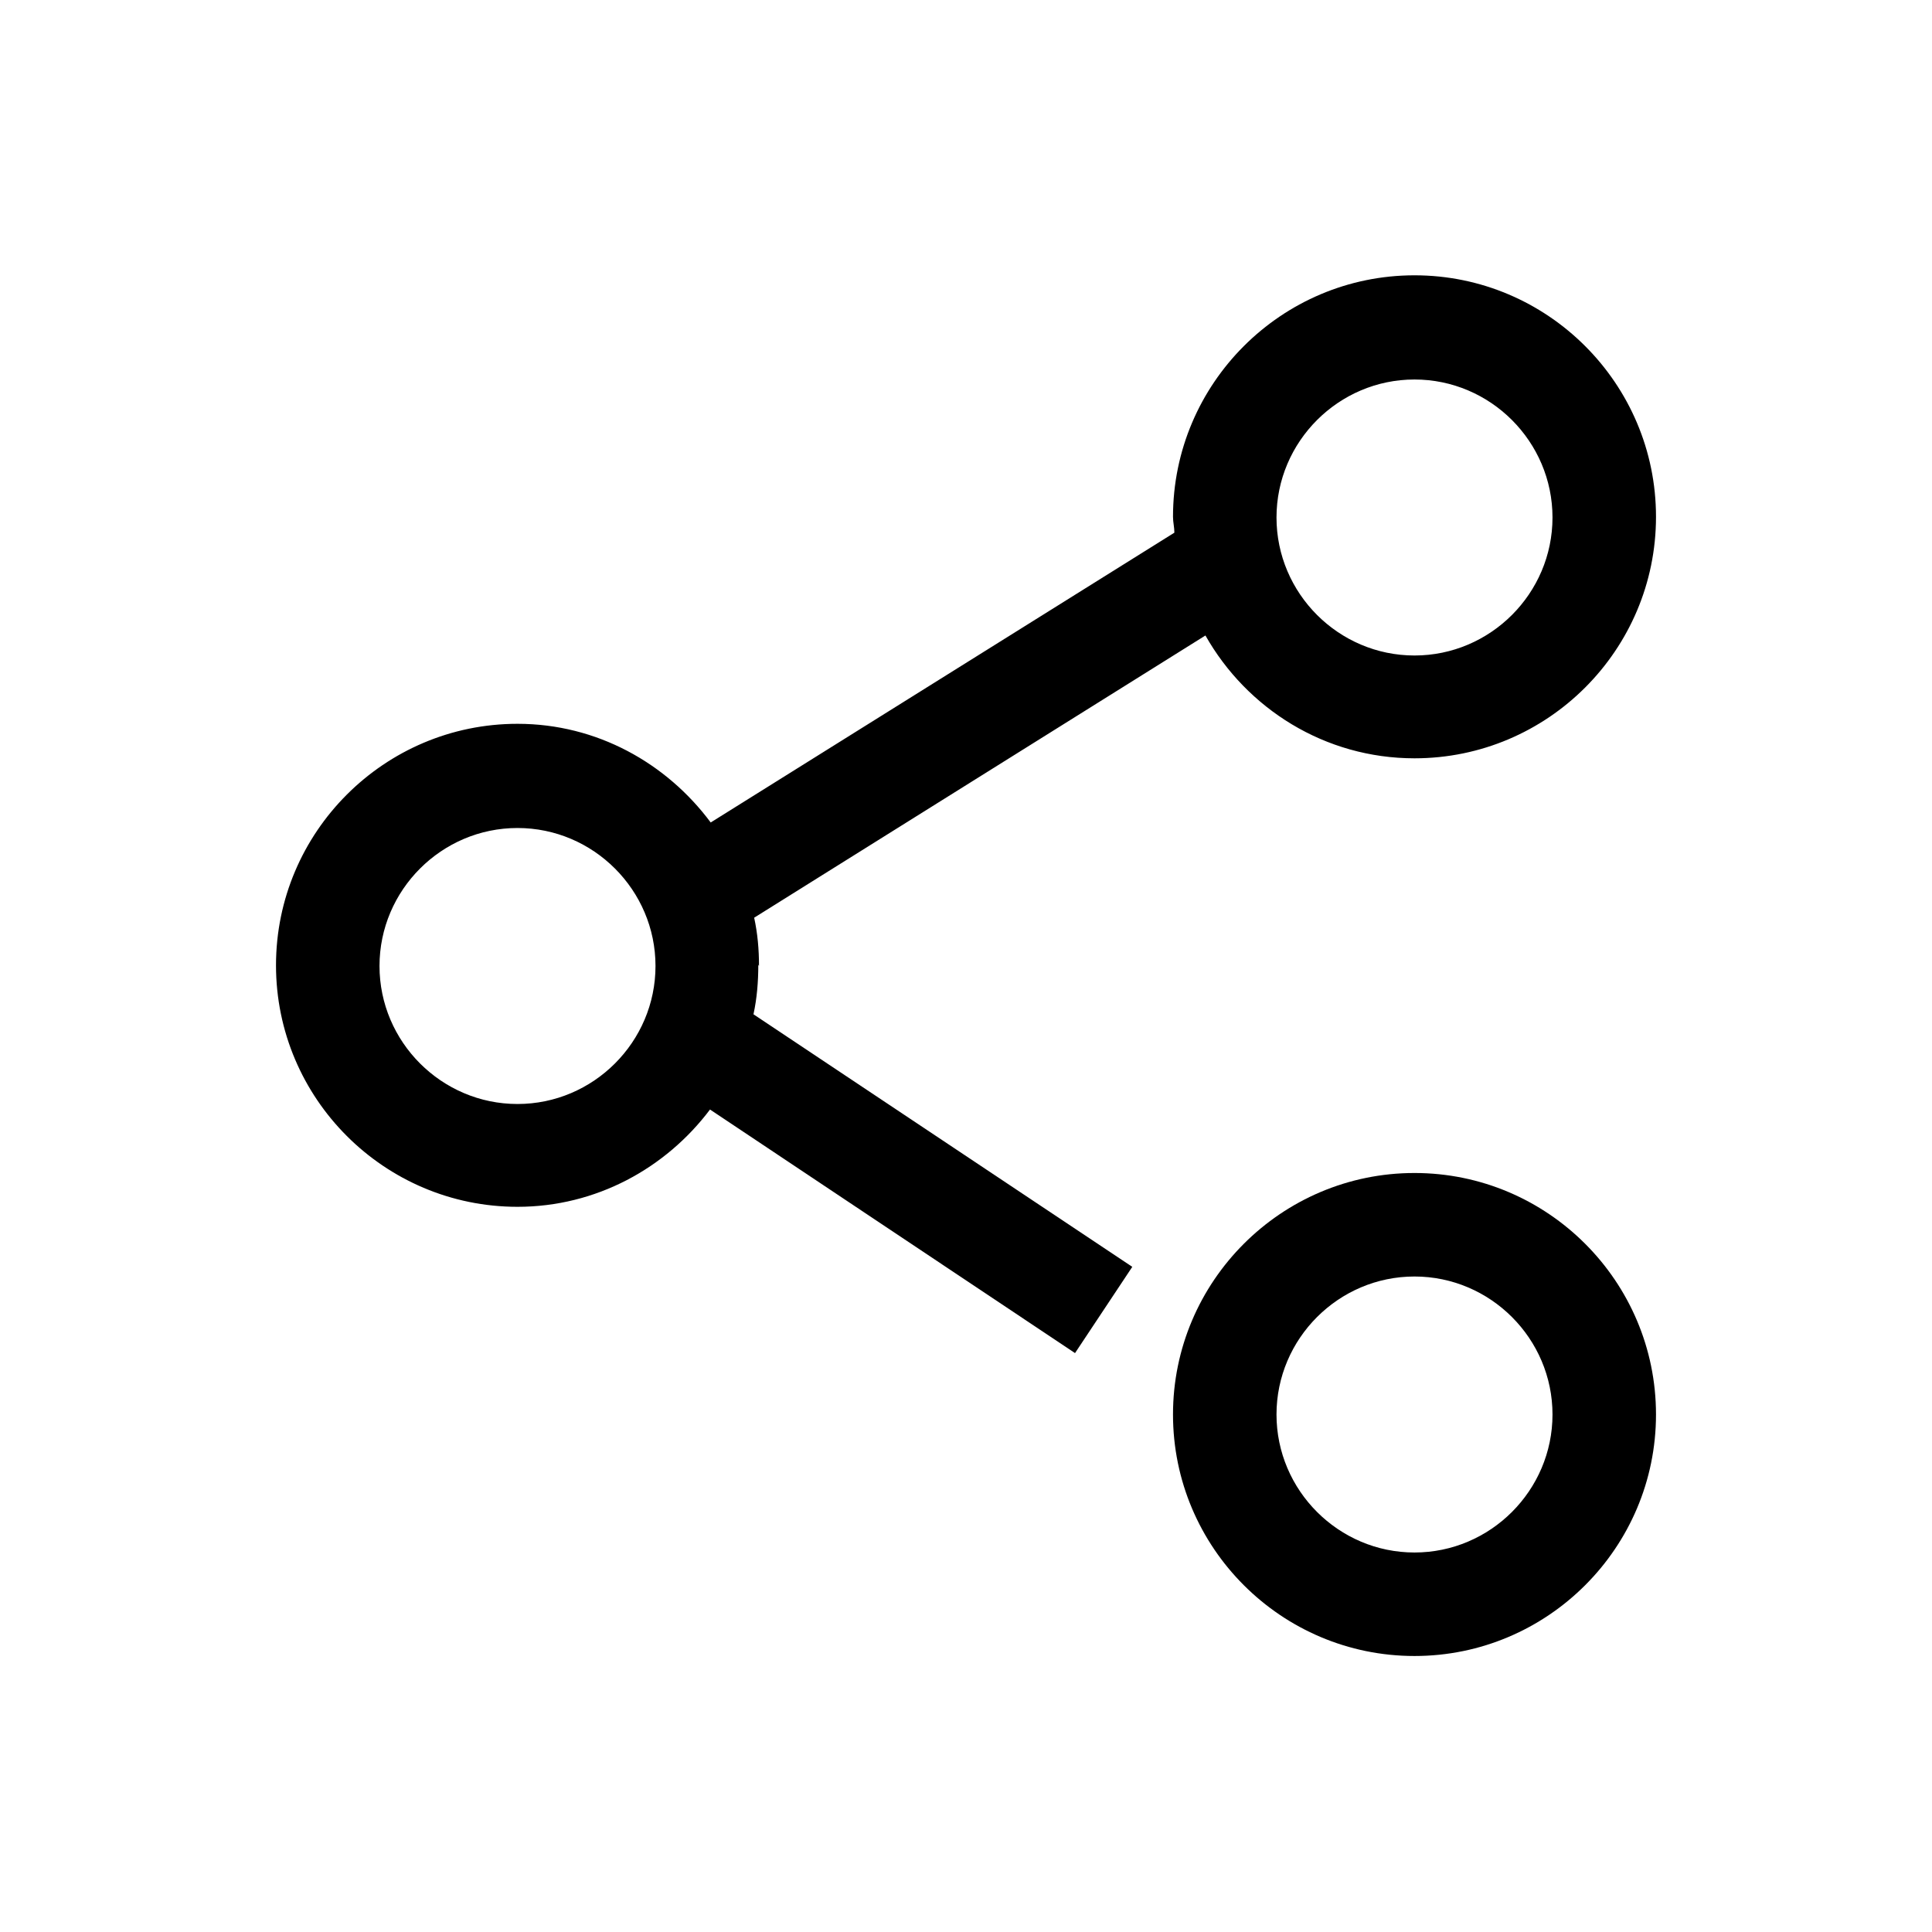
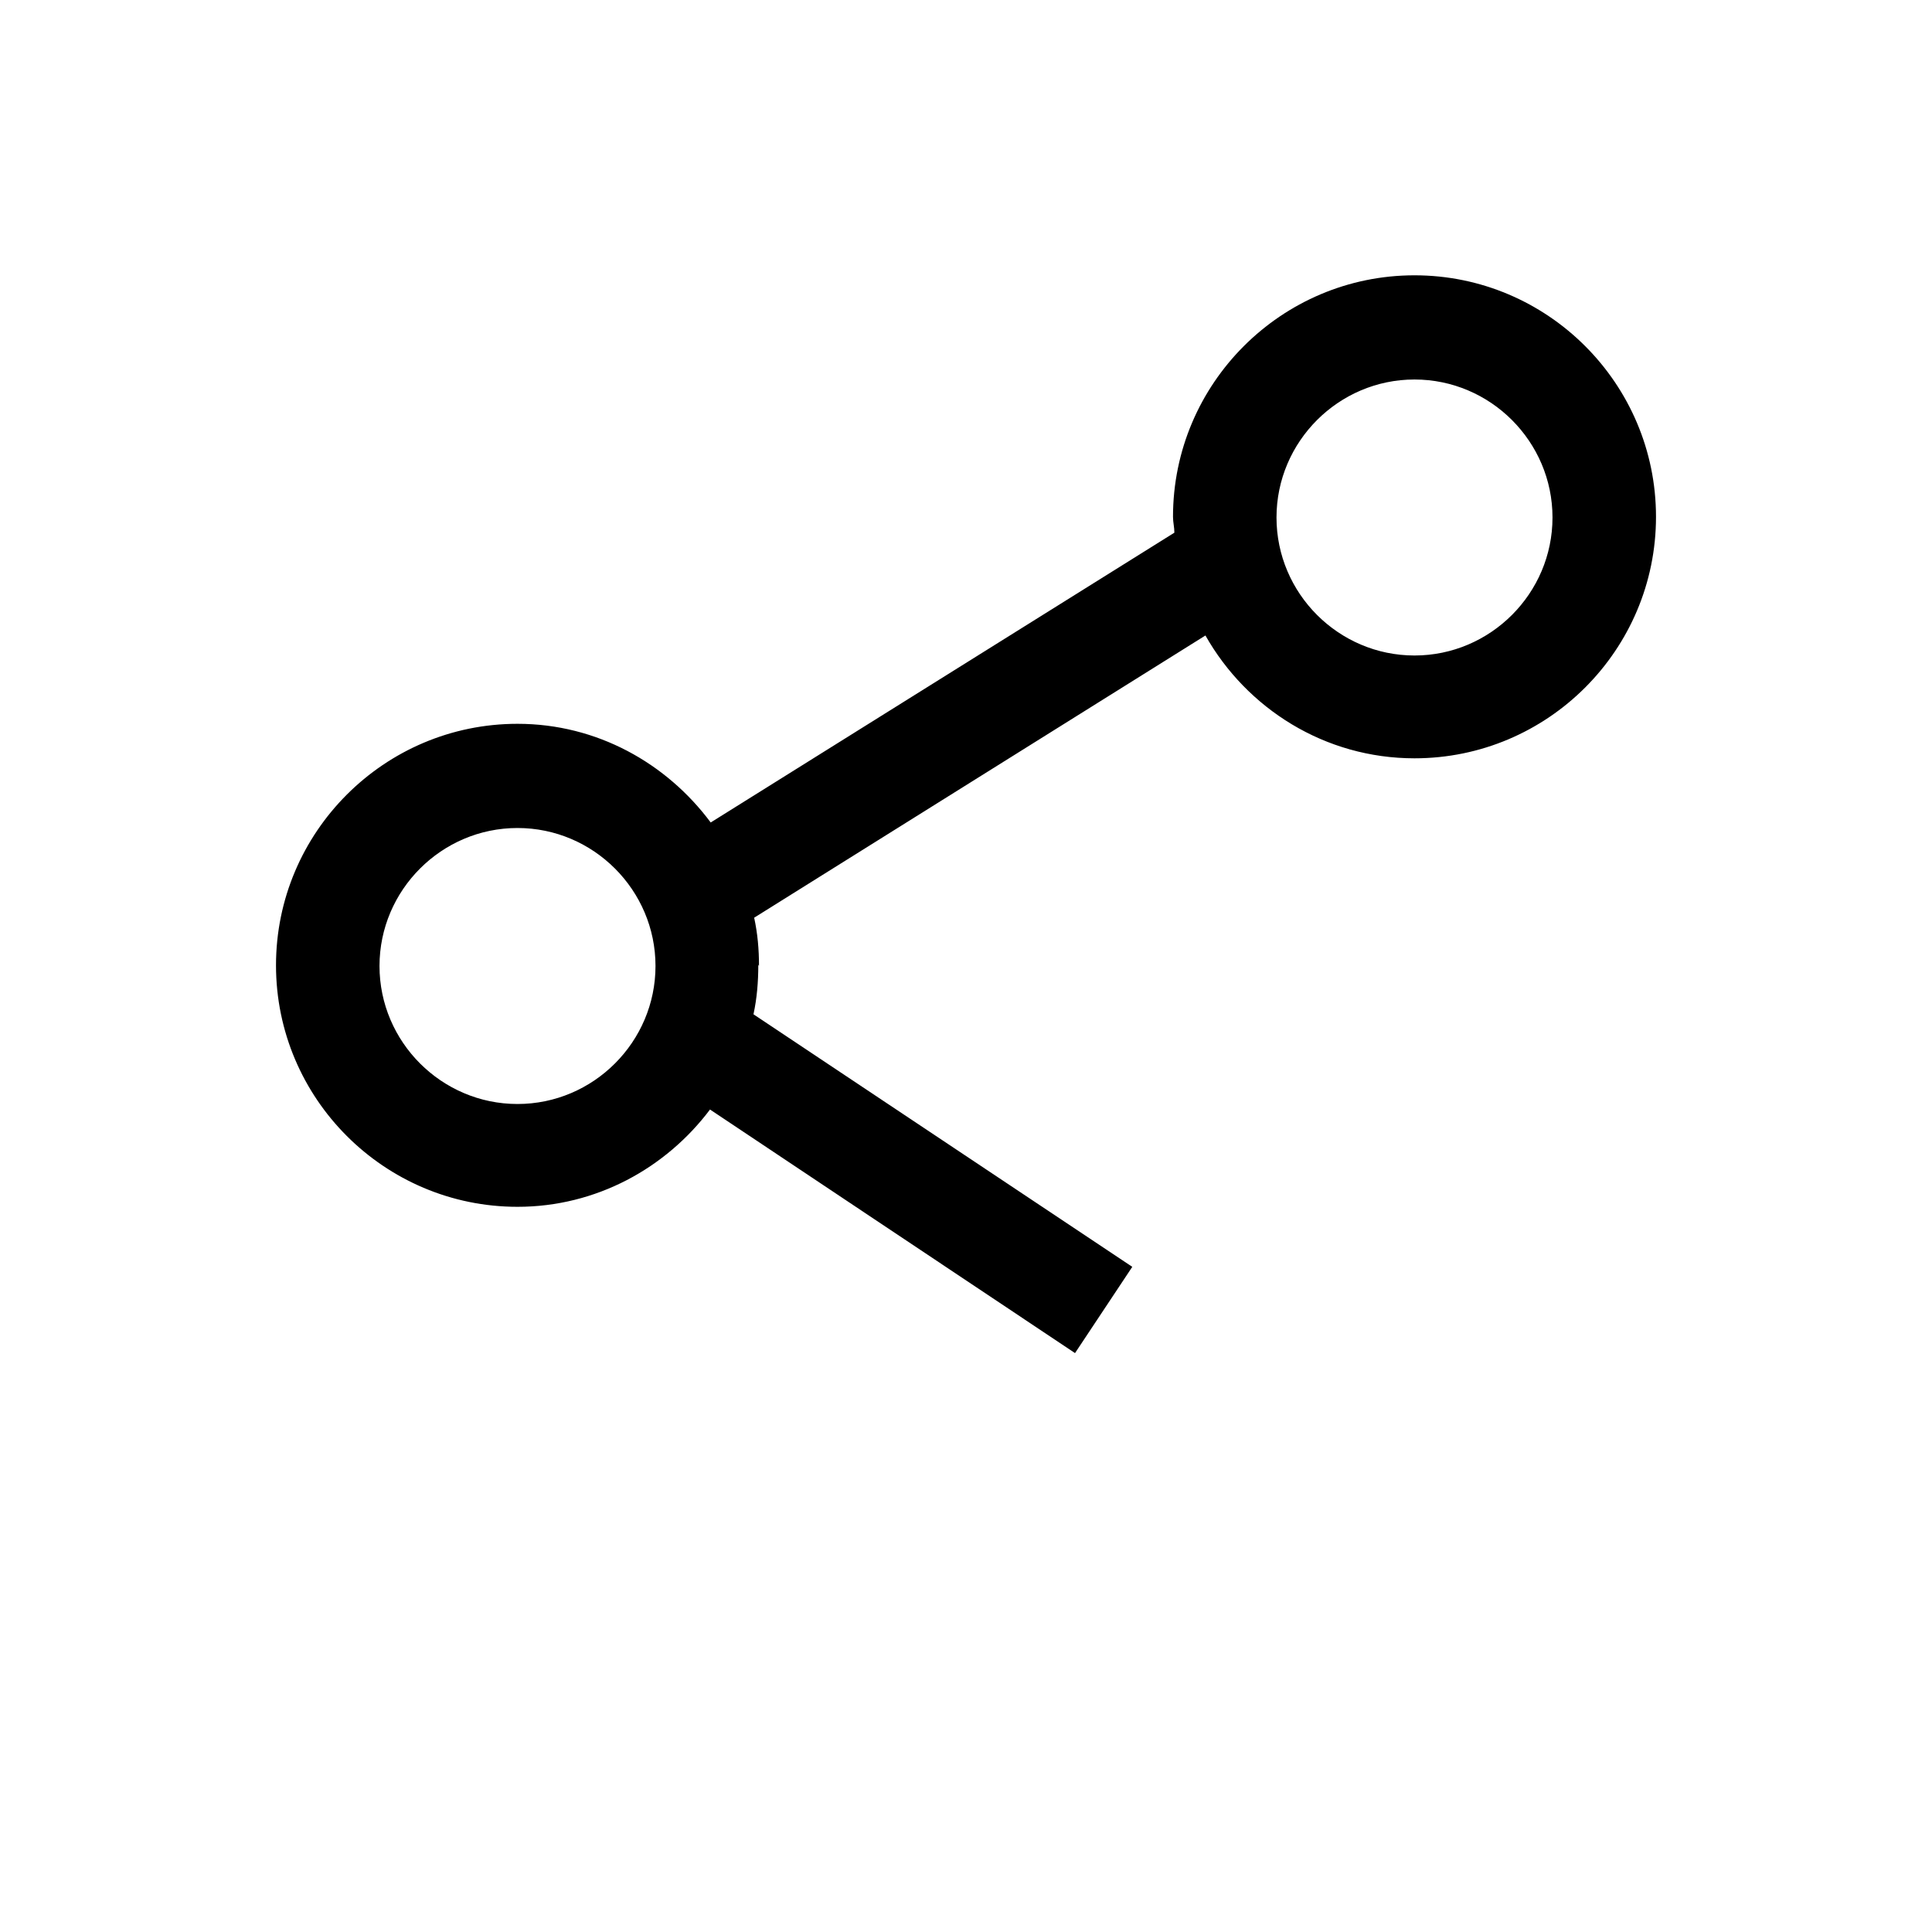
<svg xmlns="http://www.w3.org/2000/svg" id="_레이어_4" data-name="레이어 4" viewBox="0 0 28 28">
  <defs>
    <style>
      .cls-1 {
        fill: #000;
        stroke-width: 0px;
      }
    </style>
  </defs>
  <path class="cls-1" d="M11,14c0-.24-.02-.47-.07-.7l6.54-4.09c.6,1.06,1.73,1.78,3.03,1.78,1.93,0,3.5-1.57,3.5-3.5s-1.57-3.5-3.5-3.5-3.5,1.57-3.5,3.5c0,.08.02.15.02.23l-6.72,4.2c-.64-.86-1.65-1.43-2.8-1.43-1.93,0-3.5,1.57-3.5,3.5s1.57,3.5,3.5,3.5c1.14,0,2.15-.56,2.79-1.41l5.29,3.53.83-1.25-5.49-3.66c.05-.23.07-.47.07-.72ZM20.5,5.5c1.1,0,2,.9,2,2s-.9,2-2,2-2-.9-2-2,.9-2,2-2ZM7.5,16c-1.1,0-2-.9-2-2s.9-2,2-2,2,.9,2,2-.9,2-2,2Z" />
-   <path class="cls-1" d="M20.5,17c-1.93,0-3.5,1.57-3.5,3.5s1.57,3.5,3.5,3.5,3.5-1.57,3.5-3.5-1.57-3.5-3.5-3.5ZM20.5,22.5c-1.1,0-2-.9-2-2s.9-2,2-2,2,.9,2,2-.9,2-2,2Z" />
</svg>